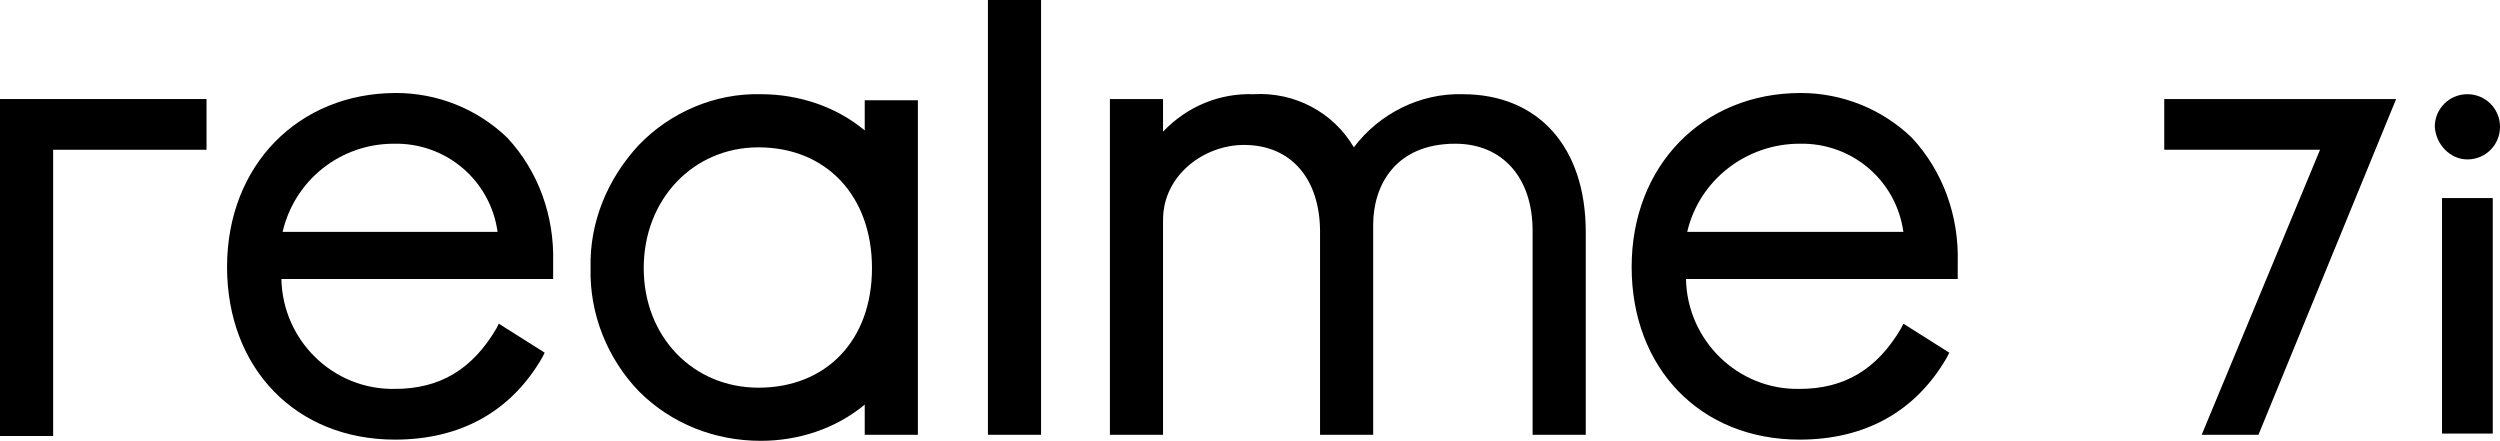
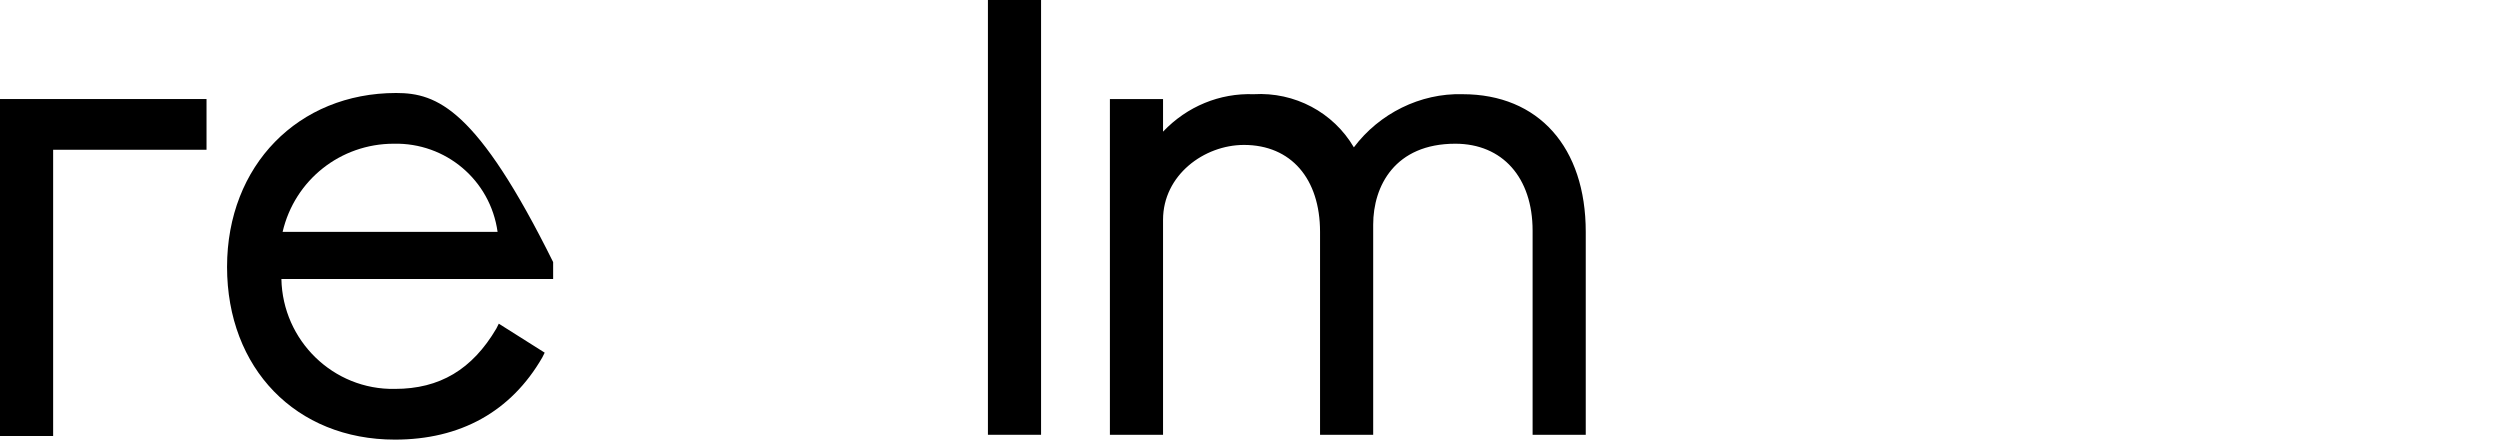
<svg xmlns="http://www.w3.org/2000/svg" version="1.1" id="图层_1" x="0px" y="0px" viewBox="0 0 207 36.5" style="enable-background:new 0 0 207 36.5;" xml:space="preserve">
  <title>资源 1</title>
  <g id="图层_2_1_">
    <g id="图层_1-2">
-       <polygon points="179.2,8.2 179.2,12.4 192.1,12.4 182.3,36 187,36 198.4,8.2 196.9,8.2   " />
      <path d="M121.1,7.8c-3.5-0.1-6.9,1.6-9,4.4c-1.7-2.9-4.9-4.6-8.3-4.4c-2.8-0.1-5.5,1-7.5,3.1V8.2h-4.4V36h4.4V18.2    c0-3.7,3.4-6.2,6.7-6.2c3.9,0,6.3,2.8,6.3,7.2V36h4.4V18.6c0-3.2,1.8-6.7,6.8-6.7c3.9,0,6.4,2.8,6.4,7.2V36h4.4V19.2    C131.3,12.2,127.4,7.8,121.1,7.8z" />
-       <path d="M32.8,7.7c-8.1,0-14,6-14,14.4s5.7,14.3,13.9,14.3c5.4,0,9.6-2.3,12.2-6.8l0.2-0.4l-3.8-2.4l-0.2,0.4c-2,3.4-4.7,5-8.4,5    c-5.1,0.1-9.3-4-9.4-9.1h22.5v-1.4c0.1-3.8-1.2-7.5-3.8-10.3C39.5,9,36.2,7.7,32.8,7.7z M23.4,19.2c1-4.3,4.8-7.3,9.2-7.3    c4.3-0.1,8,3,8.6,7.3H23.4z" />
+       <path d="M32.8,7.7c-8.1,0-14,6-14,14.4s5.7,14.3,13.9,14.3c5.4,0,9.6-2.3,12.2-6.8l0.2-0.4l-3.8-2.4l-0.2,0.4c-2,3.4-4.7,5-8.4,5    c-5.1,0.1-9.3-4-9.4-9.1h22.5v-1.4C39.5,9,36.2,7.7,32.8,7.7z M23.4,19.2c1-4.3,4.8-7.3,9.2-7.3    c4.3-0.1,8,3,8.6,7.3H23.4z" />
      <polygon points="0,36.1 4.4,36.1 4.4,12.4 17.1,12.4 17.1,8.2 0,8.2   " />
-       <path d="M149.1,7.7c-8.1,0-14,6-14,14.4s5.7,14.3,13.9,14.3c5.4,0,9.6-2.3,12.2-6.8l0.2-0.4l-3.8-2.4l-0.2,0.4c-2,3.4-4.7,5-8.4,5    c-5.1,0.1-9.3-4-9.4-9.1h22.5v-1.4c0.1-3.8-1.2-7.5-3.8-10.3C155.8,9,152.5,7.7,149.1,7.7z M139.7,19.2c1-4.3,4.9-7.3,9.3-7.3    c4.3-0.1,8,3,8.6,7.3H139.7z" />
      <rect x="81.8" width="4.4" height="36" />
-       <path d="M71.6,10.8c-2.4-2-5.5-3-8.6-3c-3.8-0.1-7.5,1.5-10.1,4.2c-2.6,2.8-4.1,6.4-4,10.2c-0.1,3.8,1.4,7.5,4,10.2    c2.7,2.7,6.3,4.1,10.1,4.1c3.1,0,6.2-1,8.6-3v2.5H76V8.3h-4.4V10.8z M62.8,32.1c-5.4,0-9.5-4.2-9.5-9.9s4.1-10,9.5-10    c5.6,0,9.4,4,9.4,10S68.4,32.1,62.8,32.1z" />
-       <path d="M204.3,13.2c1.5,0,2.7-1.2,2.7-2.7c0-1.5-1.2-2.7-2.7-2.7c-1.5,0-2.7,1.2-2.7,2.7C201.7,12,202.9,13.2,204.3,13.2    C204.3,13.2,204.3,13.2,204.3,13.2z" />
-       <rect x="202.2" y="16.4" width="4.2" height="19.5" />
    </g>
  </g>
</svg>